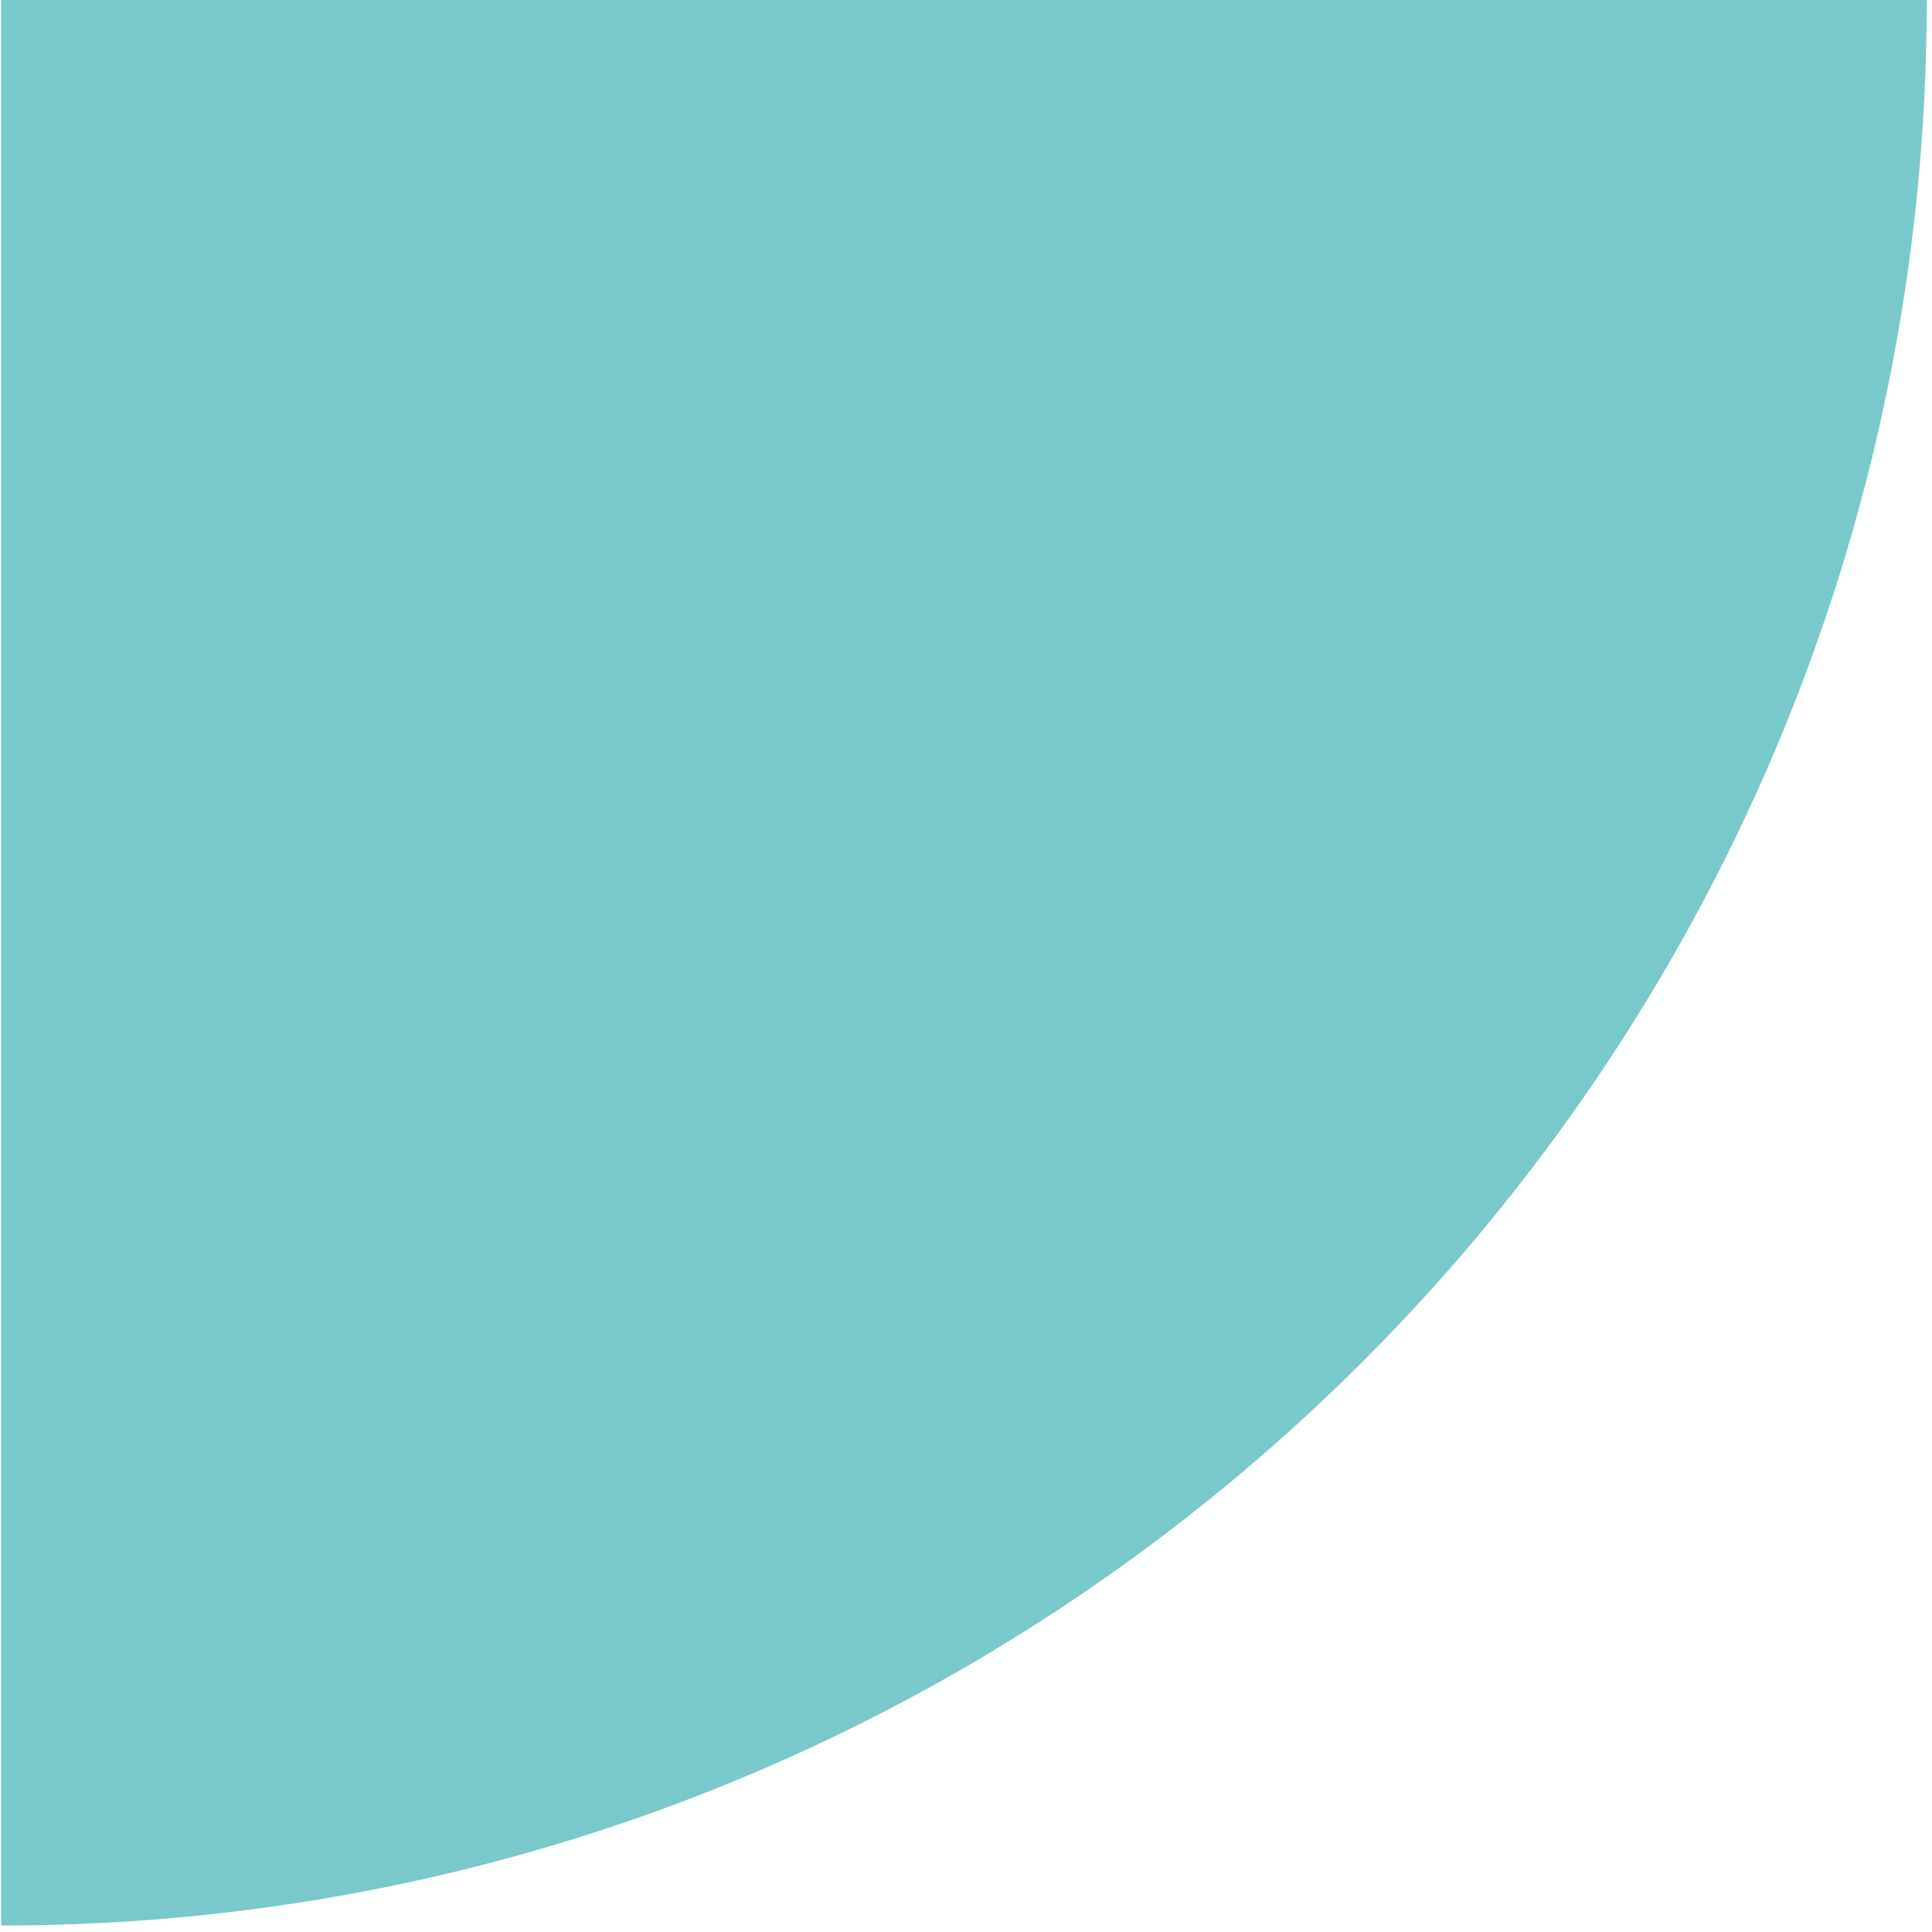
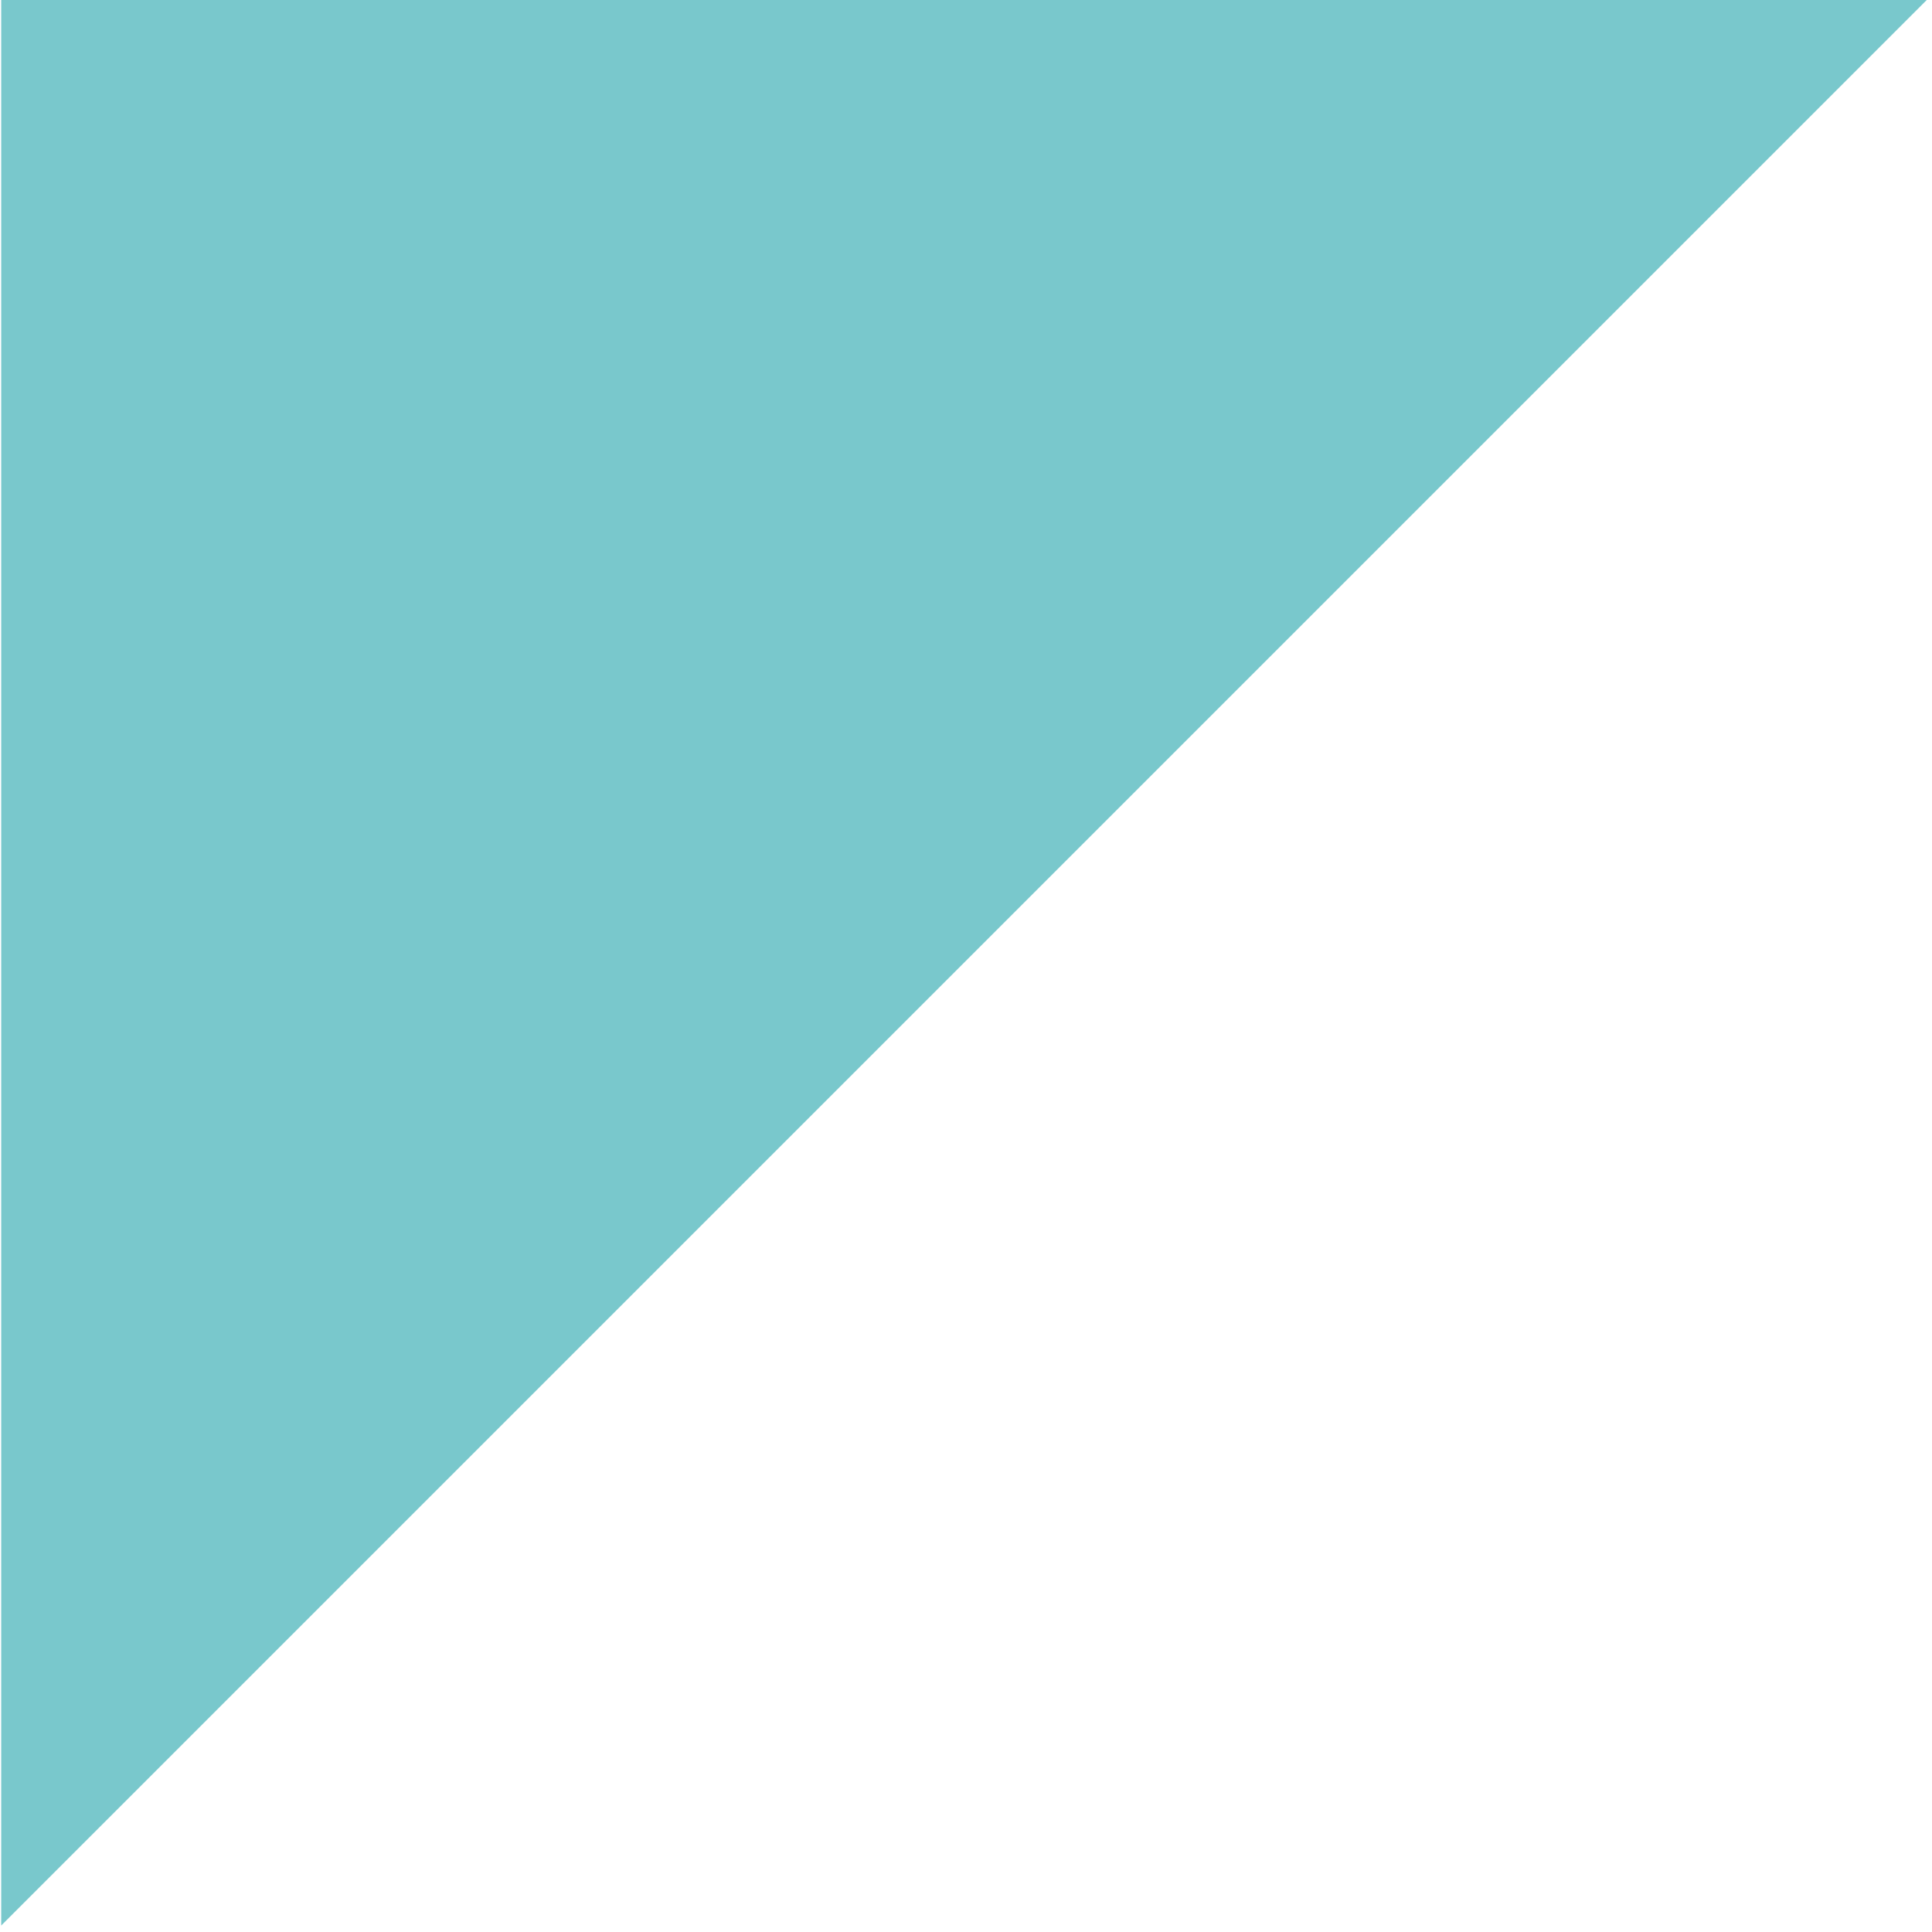
<svg xmlns="http://www.w3.org/2000/svg" width="80" height="80" viewBox="0 0 80 80" fill="none">
-   <path d="M79.783 -0.001L0.05 -0.001L0.05 79.732C44.086 79.732 79.783 44.035 79.783 -0.001Z" fill="#79C8CC" />
+   <path d="M79.783 -0.001L0.05 -0.001L0.05 79.732Z" fill="#79C8CC" />
</svg>